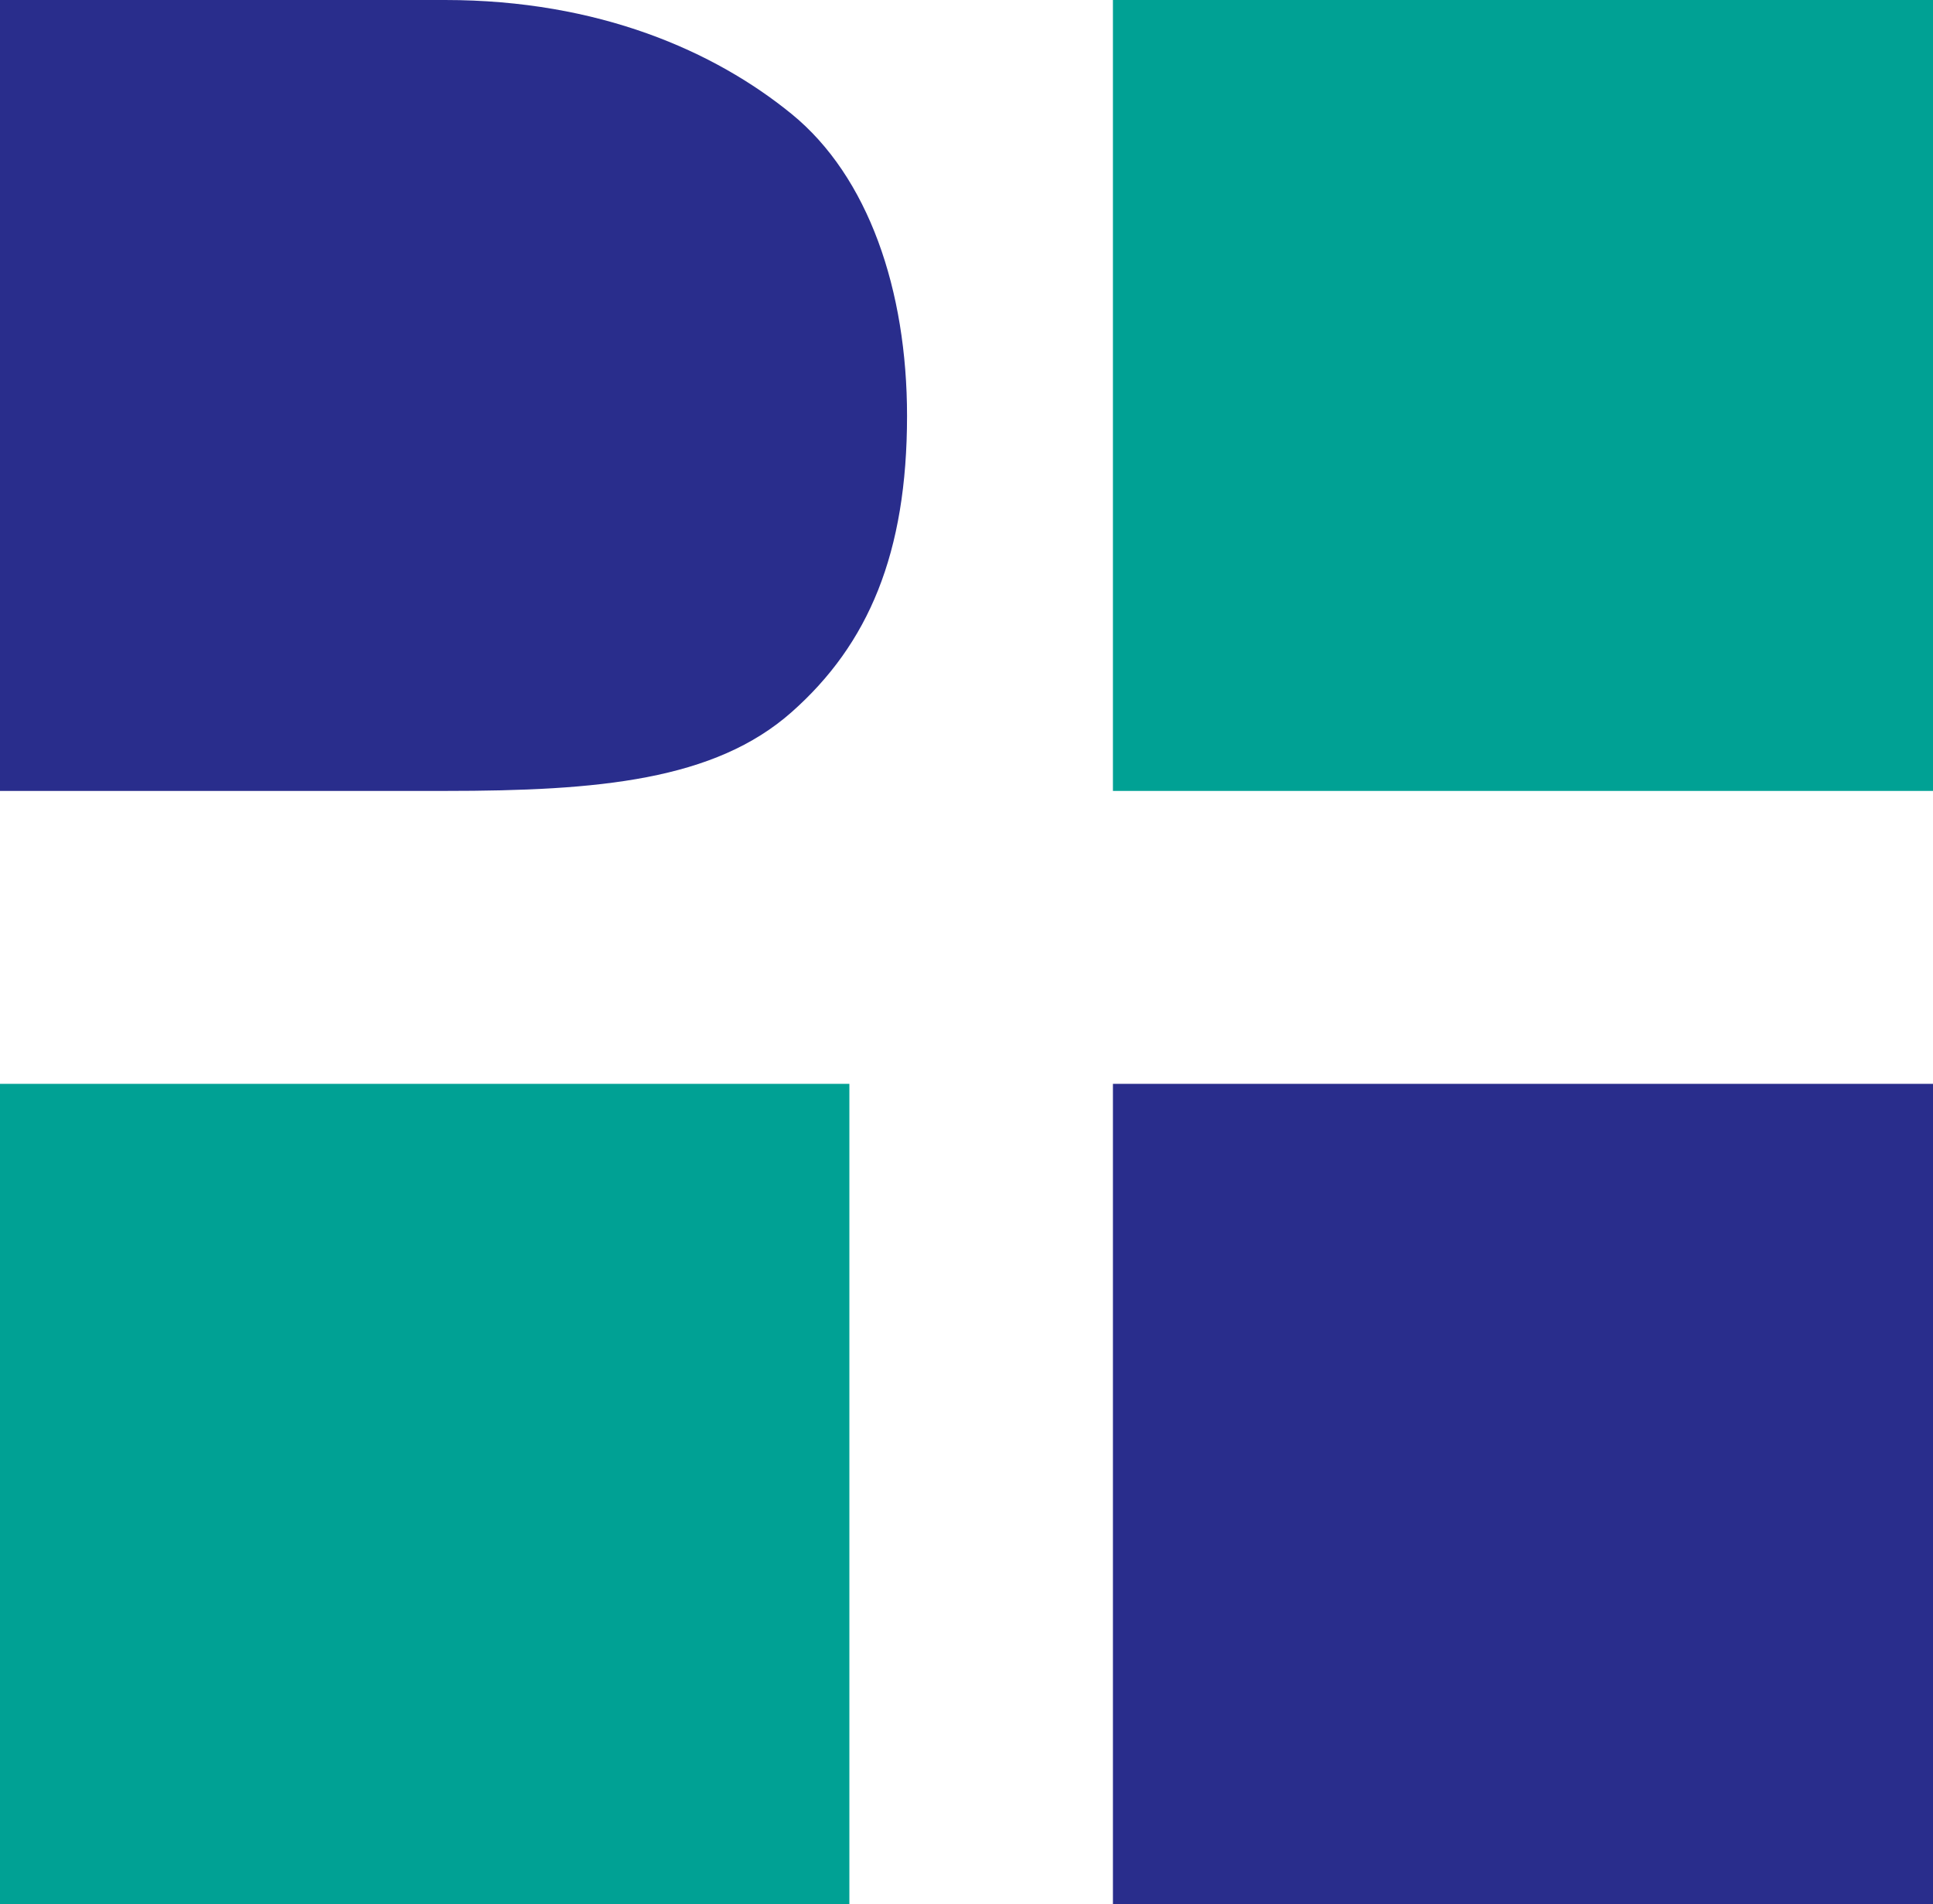
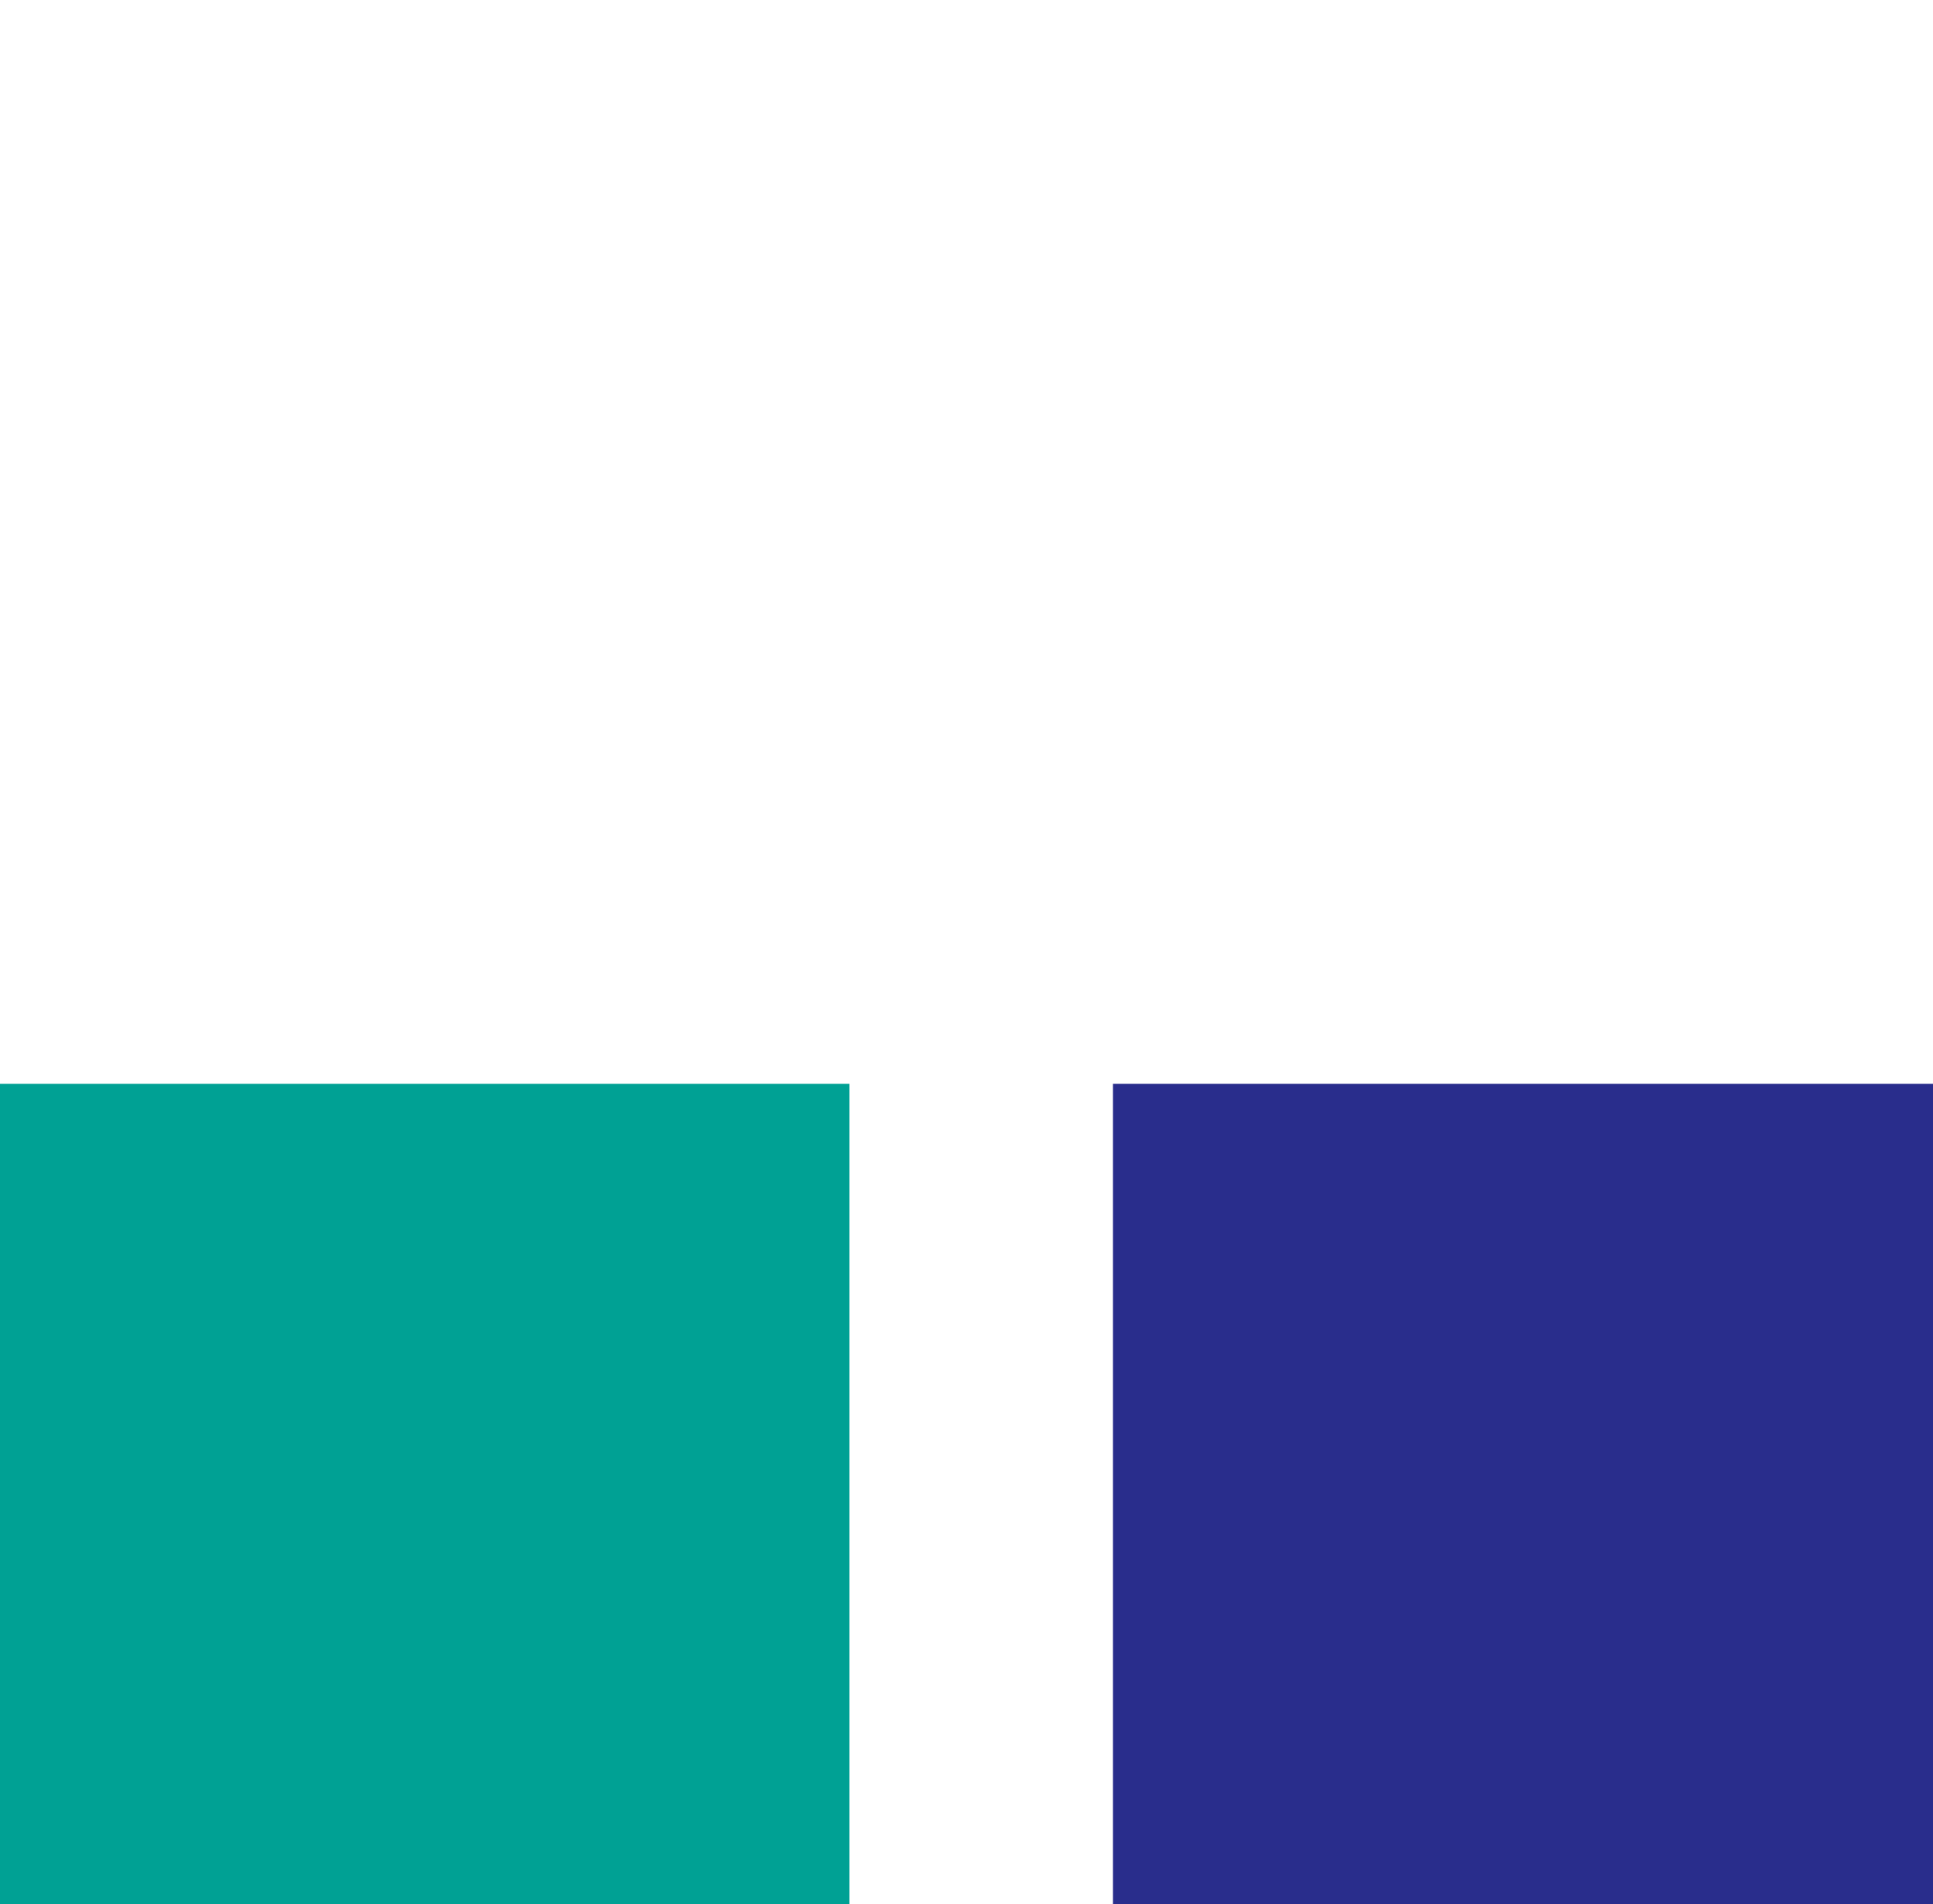
<svg xmlns="http://www.w3.org/2000/svg" id="Capa_2" viewBox="0 0 226.92 223.48">
  <defs>
    <style>.cls-1{fill:#00a194;}.cls-2{fill:#292d8c;}</style>
  </defs>
  <g id="Capa_1-2">
-     <path class="cls-2" d="M92.92,83.59c9.04-7.99,13.56-18.67,13.56-34.78,0-14.72-4.52-28.08-13.56-35.44C83.88,6.01,70.32,0,52.24,0H0V92.83H52.24c18.08,0,31.64-1.25,40.68-9.24" />
-     <rect class="cls-1" x="130.65" width="96.27" height="92.83" />
    <rect class="cls-1" x="0" y="127.21" width="99.71" height="96.27" />
    <rect class="cls-2" x="130.65" y="127.21" width="96.27" height="96.27" />
  </g>
</svg>